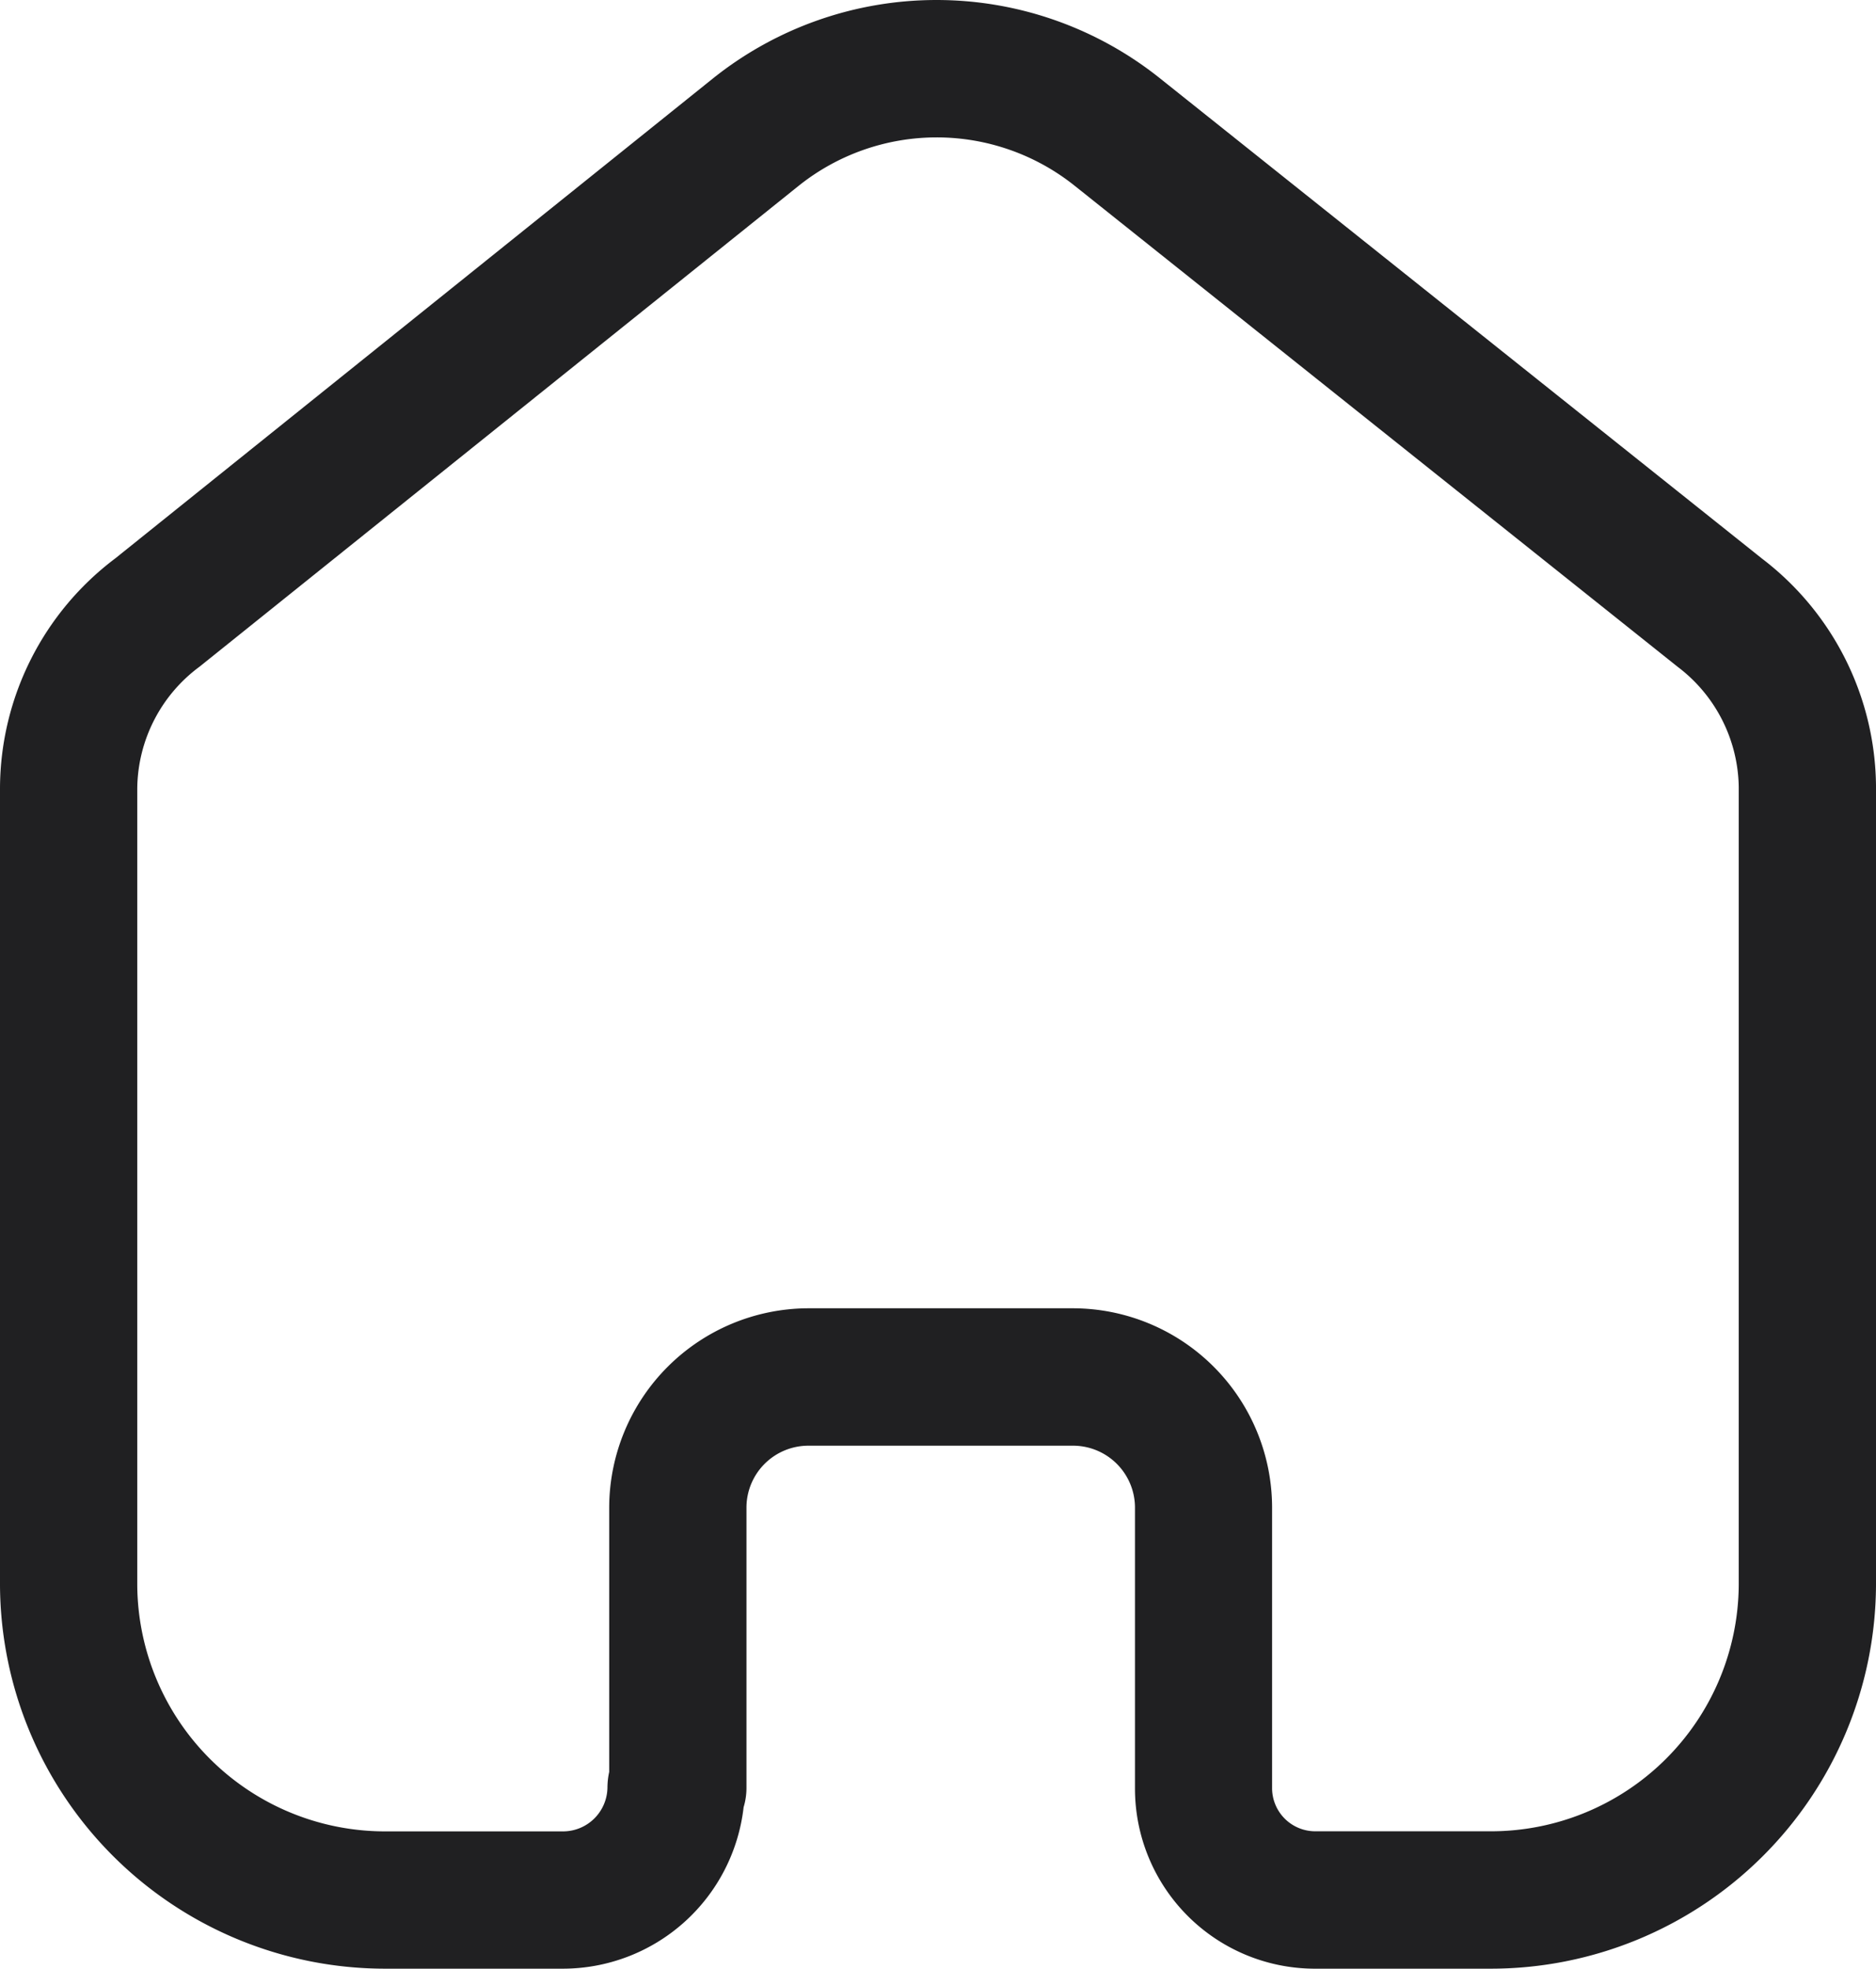
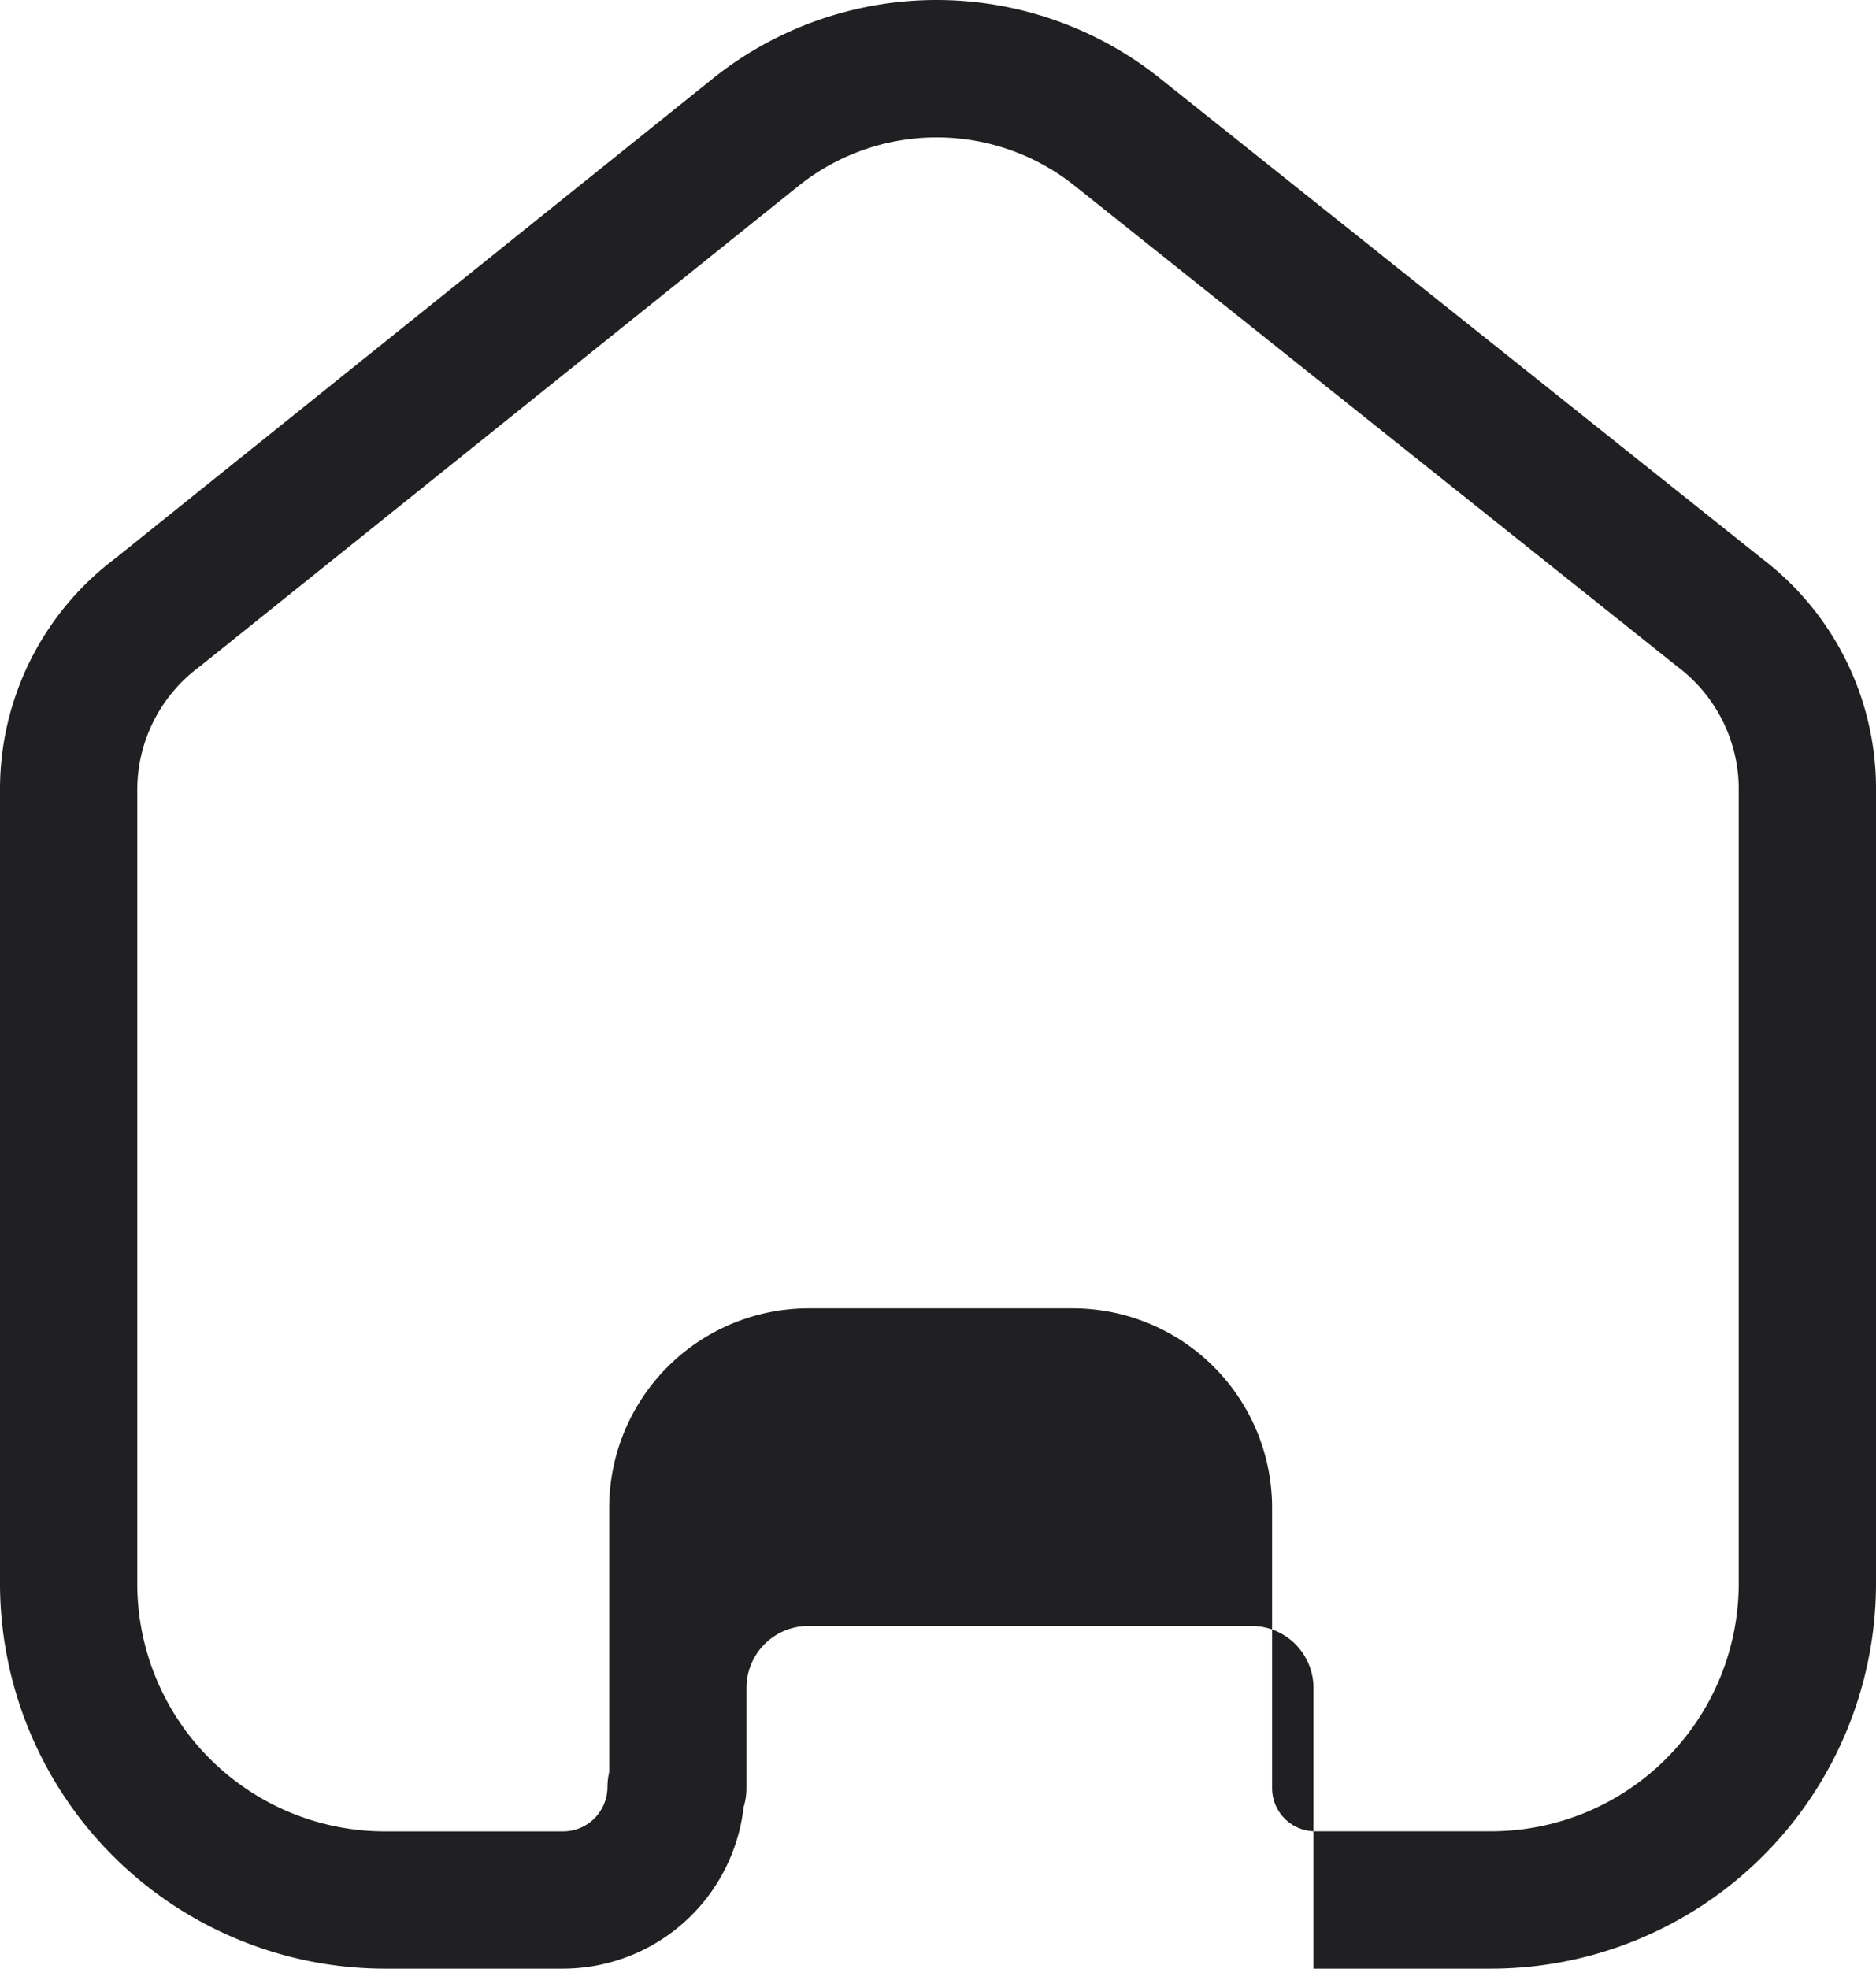
<svg xmlns="http://www.w3.org/2000/svg" id="Home" width="60" height="62.942" viewBox="0 0 60 62.942">
  <g id="Home-2" data-name="Home">
-     <path id="Fill-1" d="M34.293,41.828a6.378,6.378,0,0,1,6.392,6.348v9a1.381,1.381,0,0,0,1.376,1.373H47.64a7.927,7.927,0,0,0,7.97-7.867V25.151a4.906,4.906,0,0,0-1.952-3.831L34.361,5.931a7.07,7.07,0,0,0-8.813.006L6.383,21.314A4.9,4.9,0,0,0,4.39,25.2V50.685a7.927,7.927,0,0,0,7.97,7.867h5.631a1.421,1.421,0,0,0,1.437-1.4,2.363,2.363,0,0,1,.056-.5V48.176a6.386,6.386,0,0,1,6.348-6.348ZM47.64,62.942H42.009A5.759,5.759,0,0,1,36.3,57.179v-9a1.983,1.983,0,0,0-2-1.958H25.847a1.982,1.982,0,0,0-1.973,1.958V57.15a2.125,2.125,0,0,1-.091.629,5.822,5.822,0,0,1-5.792,5.163H12.36A12.323,12.323,0,0,1,0,50.685V25.18a9.231,9.231,0,0,1,3.685-7.326L22.812,2.5A11.449,11.449,0,0,1,37.094,2.5L56.359,17.863A9.242,9.242,0,0,1,60,25.119V50.685A12.323,12.323,0,0,1,47.64,62.942Z" transform="translate(0 0)" fill="#202022" fill-rule="evenodd" />
+     <path id="Fill-1" d="M34.293,41.828a6.378,6.378,0,0,1,6.392,6.348v9a1.381,1.381,0,0,0,1.376,1.373H47.64a7.927,7.927,0,0,0,7.97-7.867V25.151a4.906,4.906,0,0,0-1.952-3.831L34.361,5.931a7.07,7.07,0,0,0-8.813.006L6.383,21.314A4.9,4.9,0,0,0,4.39,25.2V50.685a7.927,7.927,0,0,0,7.97,7.867h5.631a1.421,1.421,0,0,0,1.437-1.4,2.363,2.363,0,0,1,.056-.5V48.176a6.386,6.386,0,0,1,6.348-6.348ZM47.64,62.942H42.009v-9a1.983,1.983,0,0,0-2-1.958H25.847a1.982,1.982,0,0,0-1.973,1.958V57.15a2.125,2.125,0,0,1-.091.629,5.822,5.822,0,0,1-5.792,5.163H12.36A12.323,12.323,0,0,1,0,50.685V25.18a9.231,9.231,0,0,1,3.685-7.326L22.812,2.5A11.449,11.449,0,0,1,37.094,2.5L56.359,17.863A9.242,9.242,0,0,1,60,25.119V50.685A12.323,12.323,0,0,1,47.64,62.942Z" transform="translate(0 0)" fill="#202022" fill-rule="evenodd" />
  </g>
</svg>